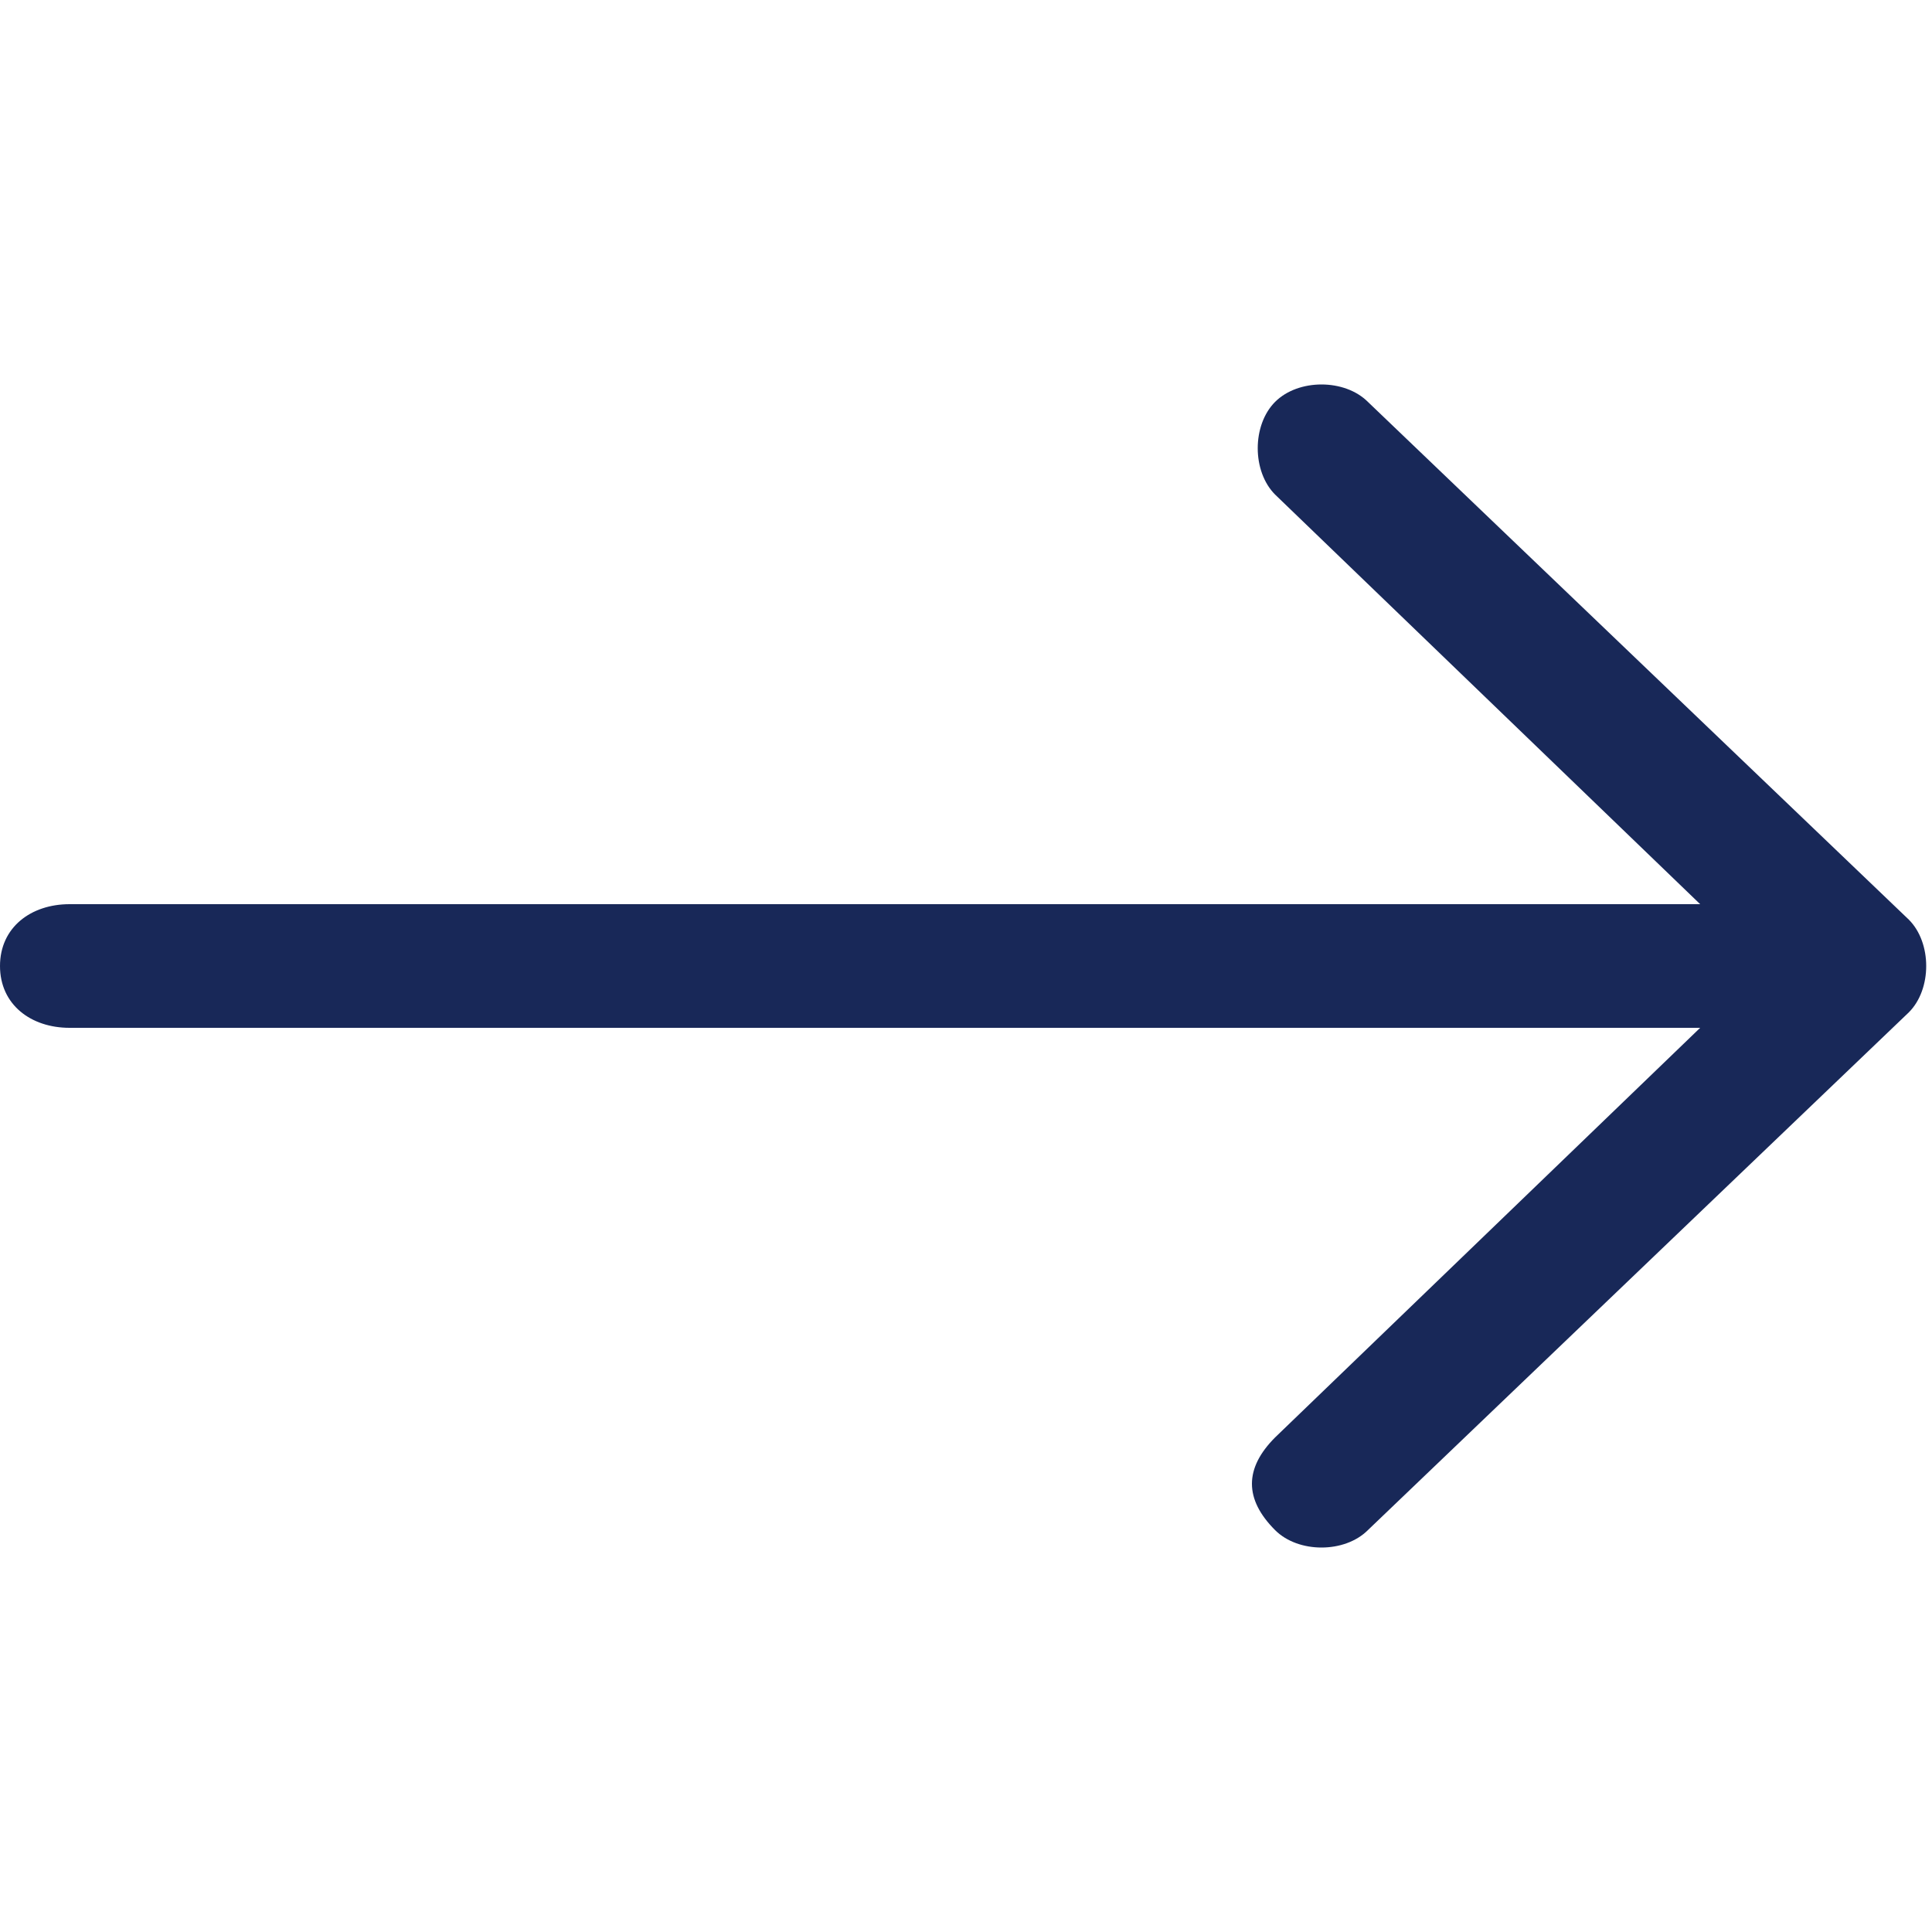
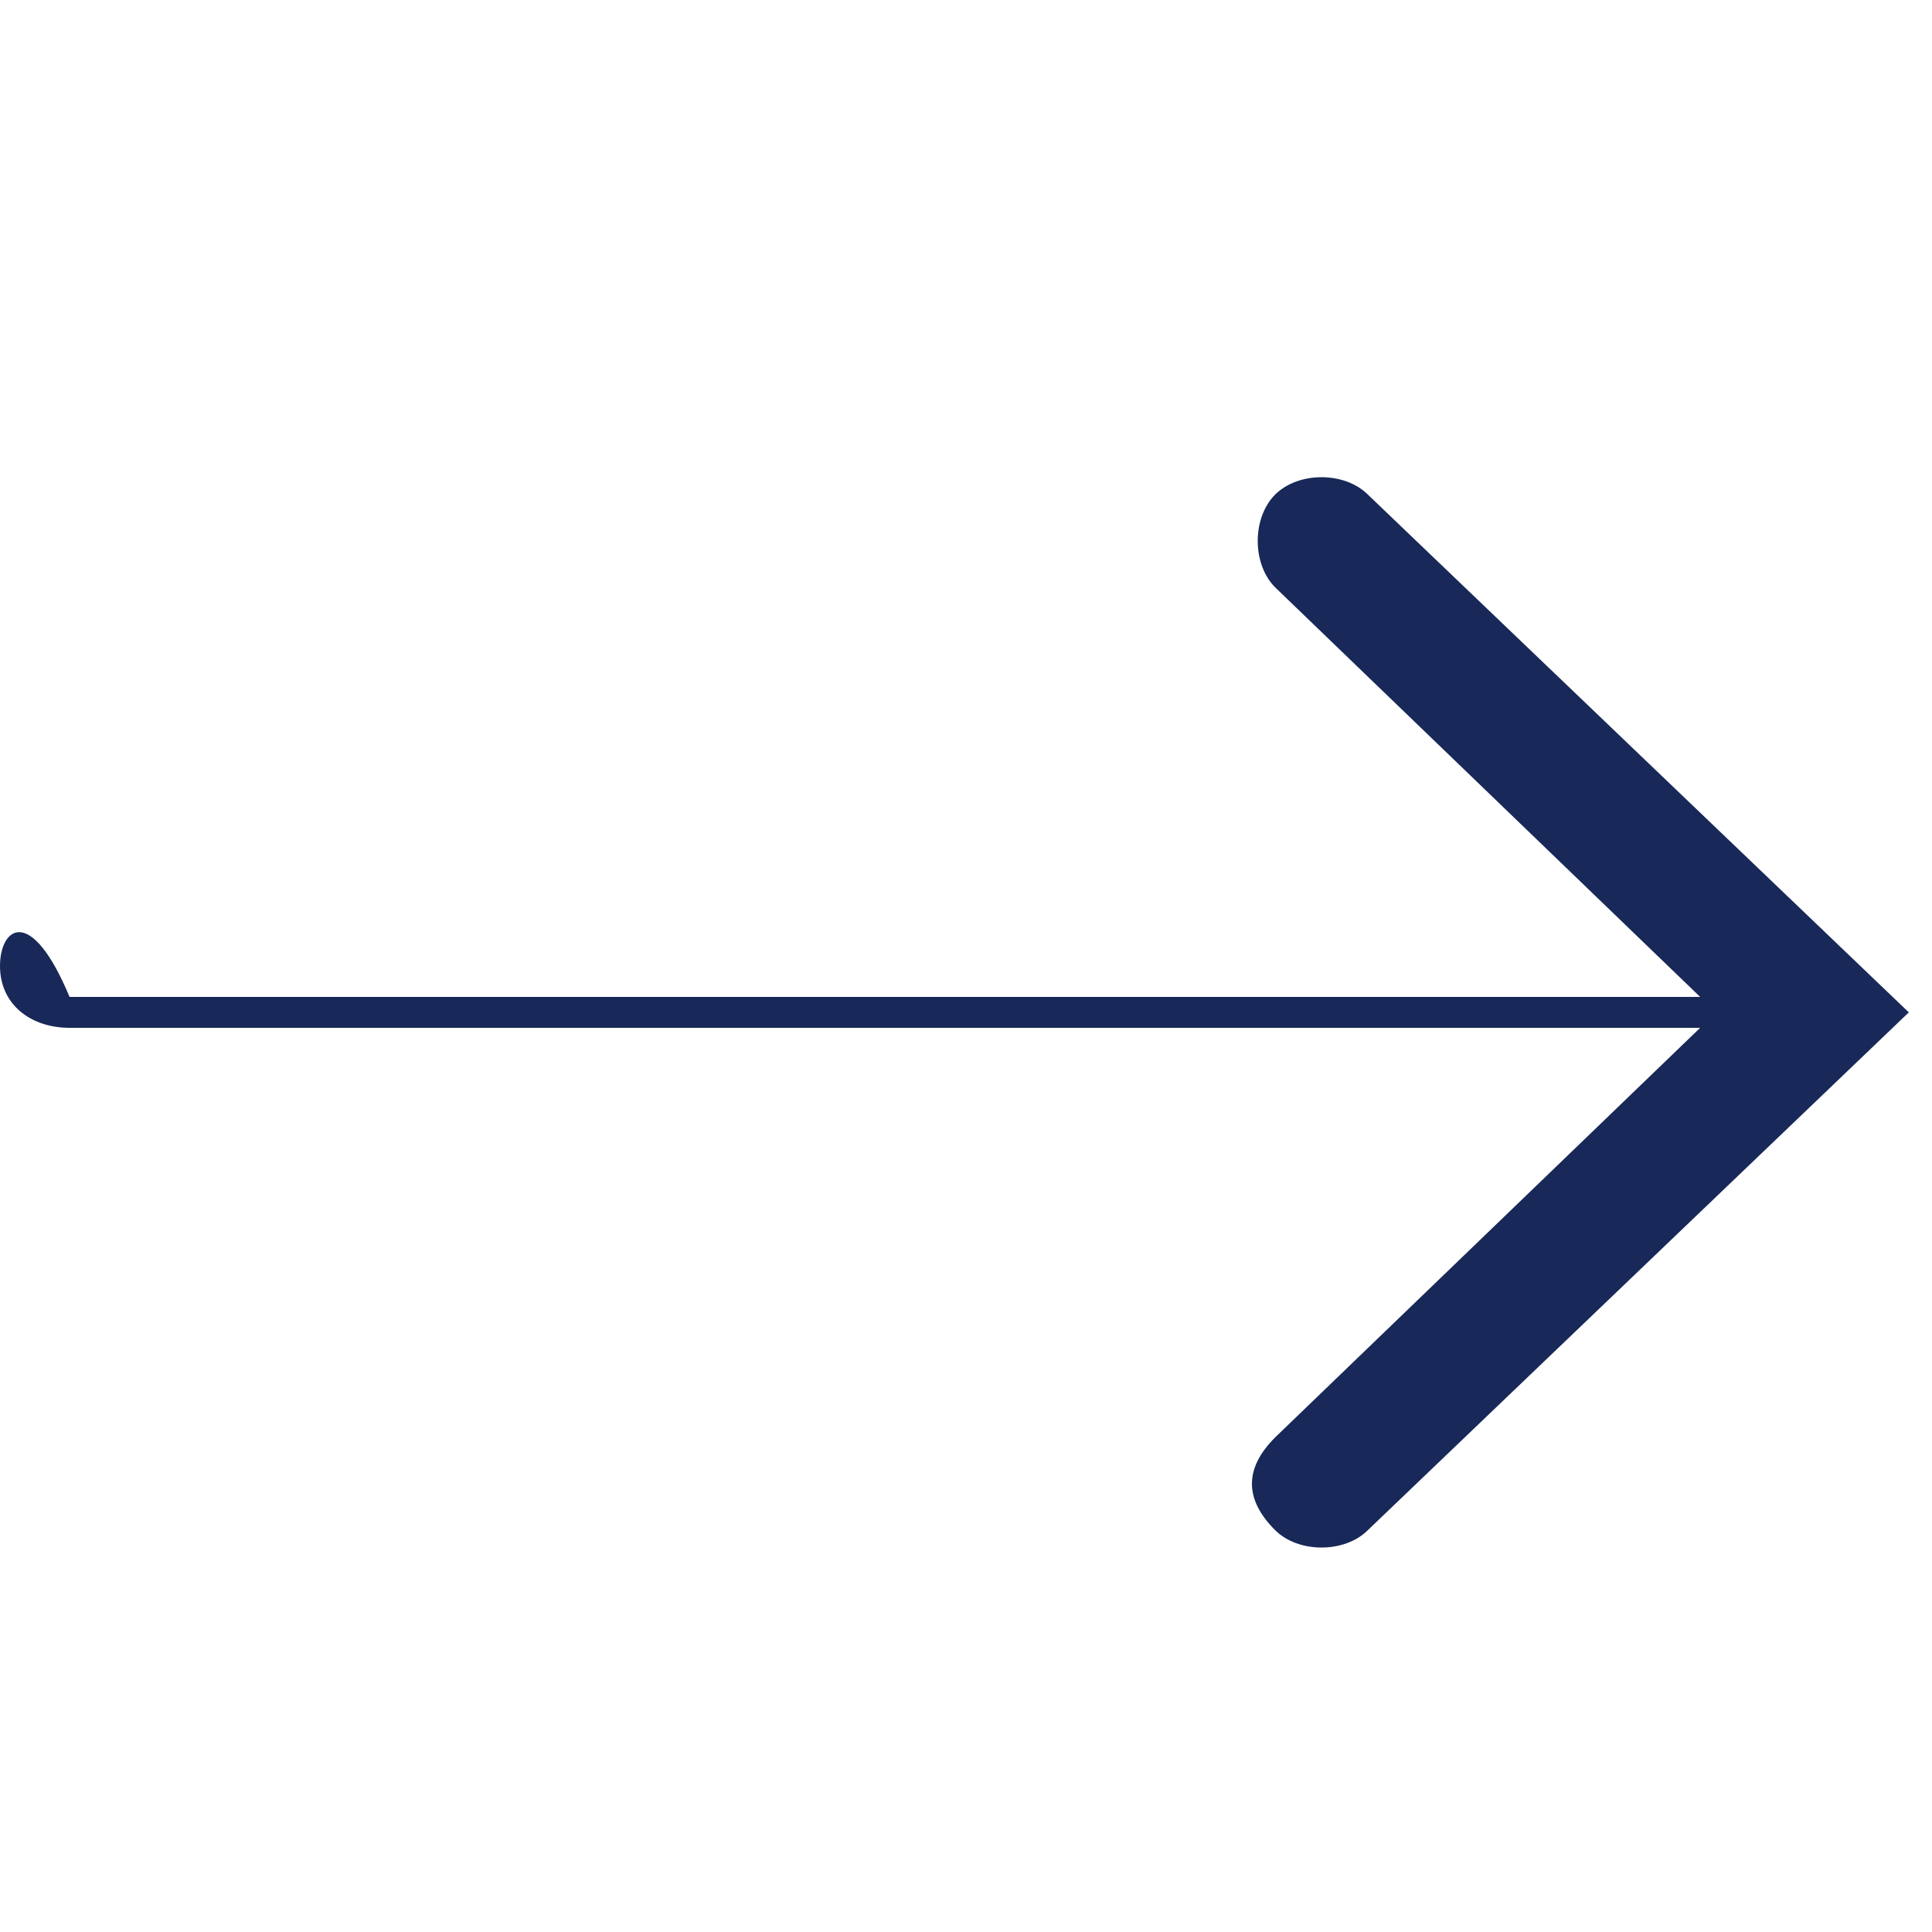
<svg xmlns="http://www.w3.org/2000/svg" version="1.1" id="Capa_1" x="0px" y="0px" viewBox="0 0 25 25" style="enable-background:new 0 0 25 25;" xml:space="preserve">
  <style type="text/css">
	.st0{fill:#182858;}
</style>
-   <path class="st0" d="M0,12.5c0,0.5,0.4,0.8,0.9,0.8H22l-5.5,5.3c-0.2,0.2-0.3,0.4-0.3,0.6c0,0.2,0.1,0.4,0.3,0.6  c0.3,0.3,0.9,0.3,1.2,0l7-6.7c0.3-0.3,0.3-0.9,0-1.2l-7-6.7c-0.3-0.3-0.9-0.3-1.2,0c-0.3,0.3-0.3,0.9,0,1.2l5.5,5.3H0.9  C0.4,11.7,0,12,0,12.5z" />
+   <path class="st0" d="M0,12.5c0,0.5,0.4,0.8,0.9,0.8H22l-5.5,5.3c-0.2,0.2-0.3,0.4-0.3,0.6c0,0.2,0.1,0.4,0.3,0.6  c0.3,0.3,0.9,0.3,1.2,0l7-6.7l-7-6.7c-0.3-0.3-0.9-0.3-1.2,0c-0.3,0.3-0.3,0.9,0,1.2l5.5,5.3H0.9  C0.4,11.7,0,12,0,12.5z" />
</svg>